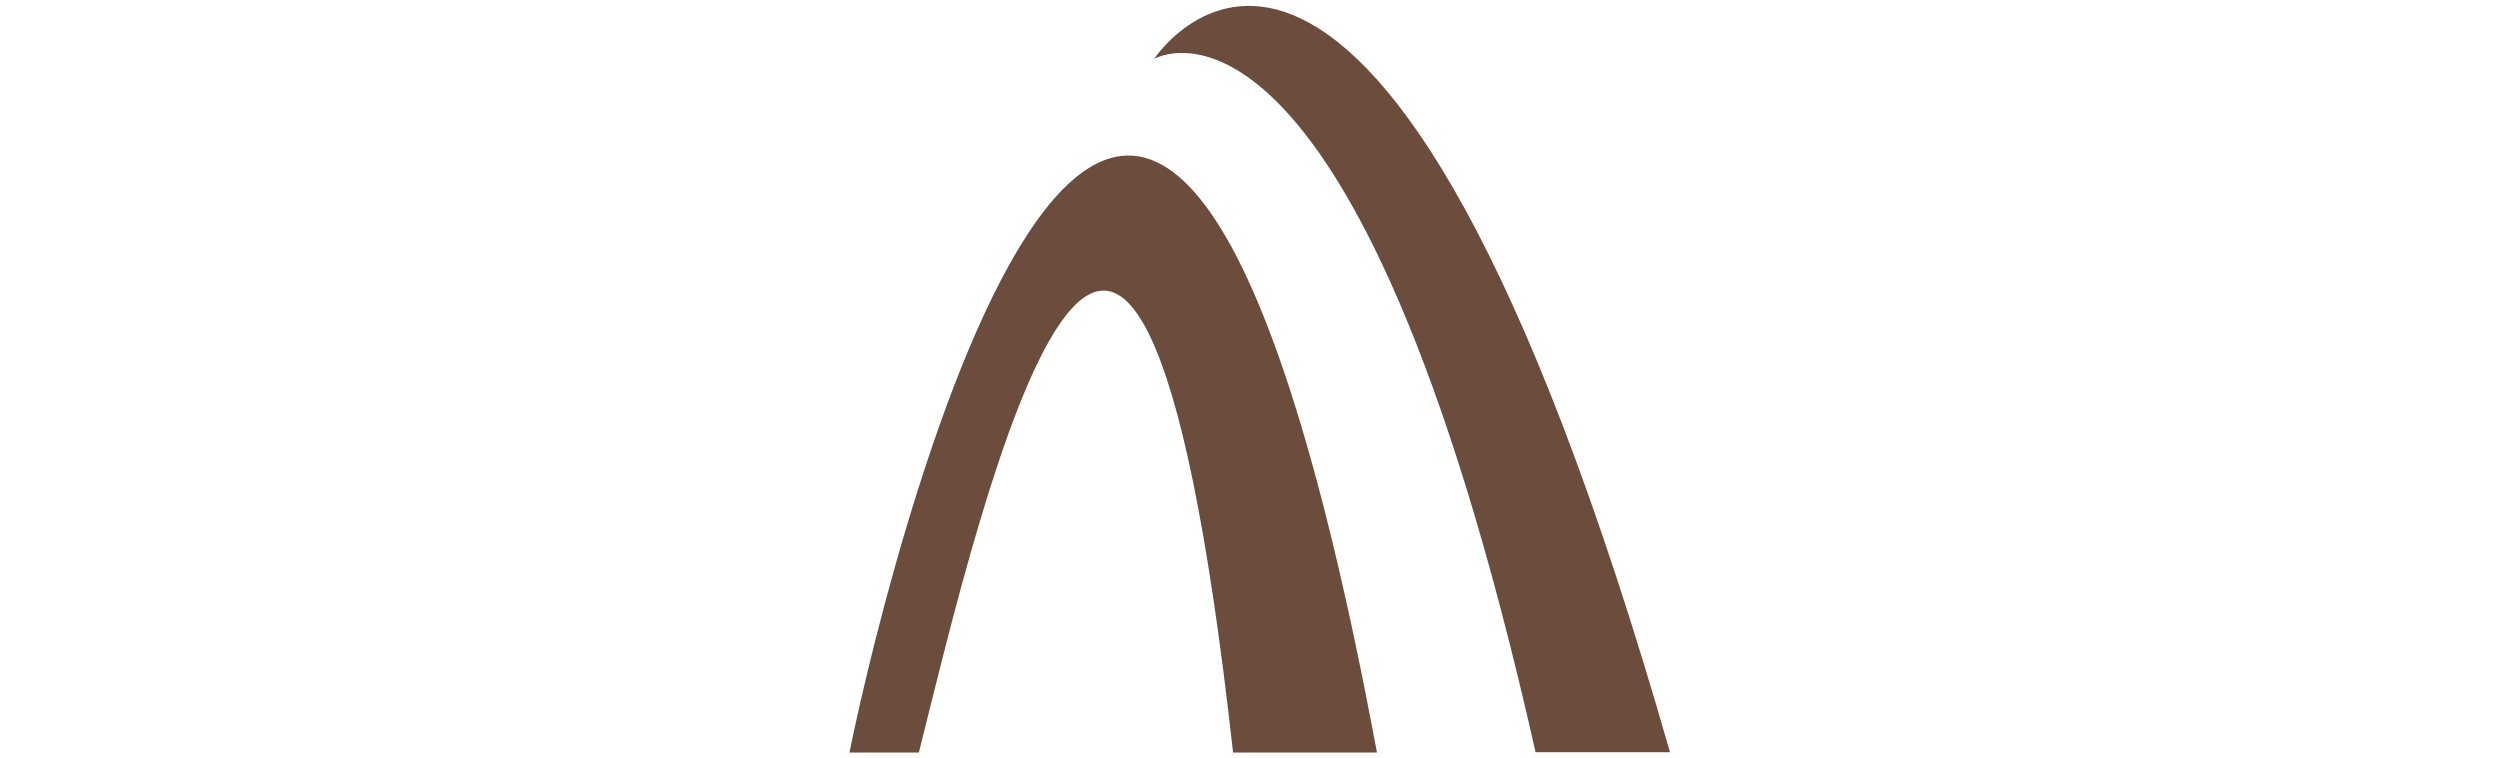
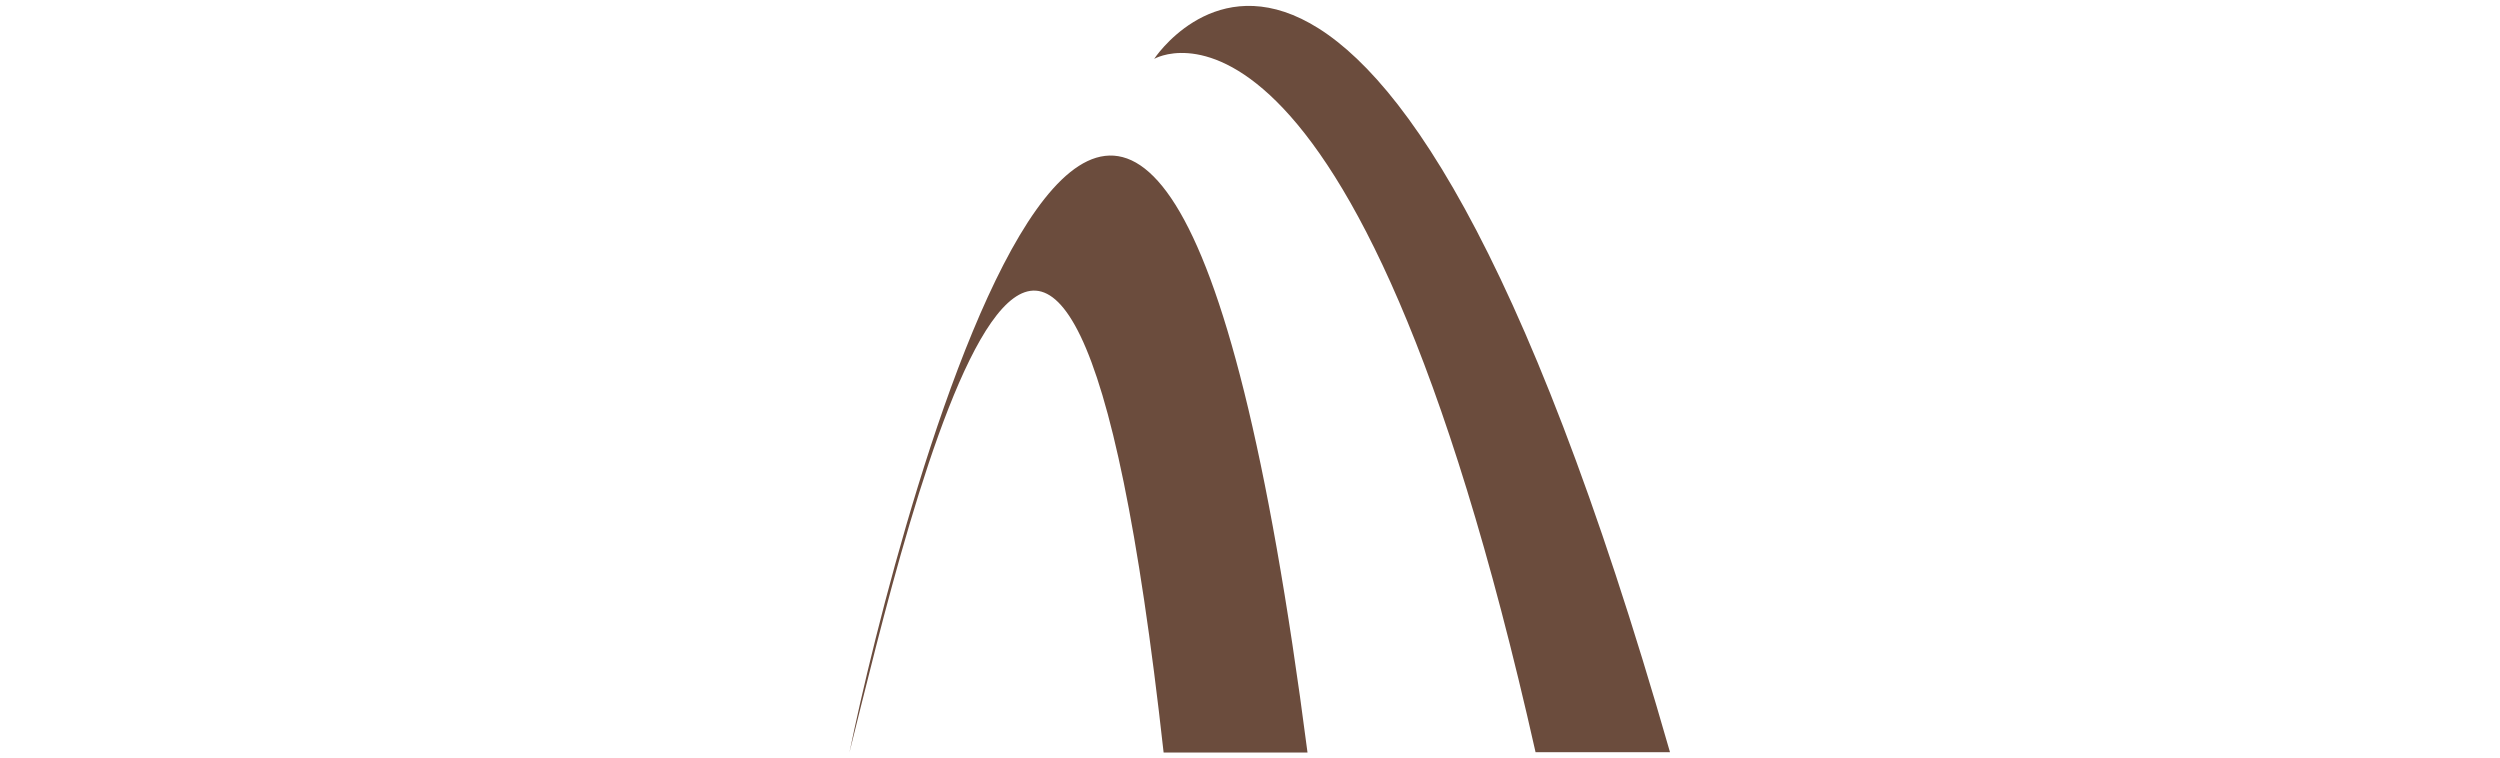
<svg xmlns="http://www.w3.org/2000/svg" version="1.1" id="Layer_1" x="0px" y="0px" viewBox="0 863.5 900 273" enable-background="new 0 863.5 900 273" xml:space="preserve">
  <g>
-     <path fill="#6B4C3D" d="M415.5,884.7c0,0,71.7-42.3,137.3,249.6h48.4C494.9,763,415.5,884.7,415.5,884.7z M305.8,1134.4h25   c21.6-86.4,76.9-326.5,113.1,0h51.8C413.7,693.9,322.2,1054,305.8,1134.4z" />
+     <path fill="#6B4C3D" d="M415.5,884.7c0,0,71.7-42.3,137.3,249.6h48.4C494.9,763,415.5,884.7,415.5,884.7z M305.8,1134.4c21.6-86.4,76.9-326.5,113.1,0h51.8C413.7,693.9,322.2,1054,305.8,1134.4z" />
  </g>
</svg>